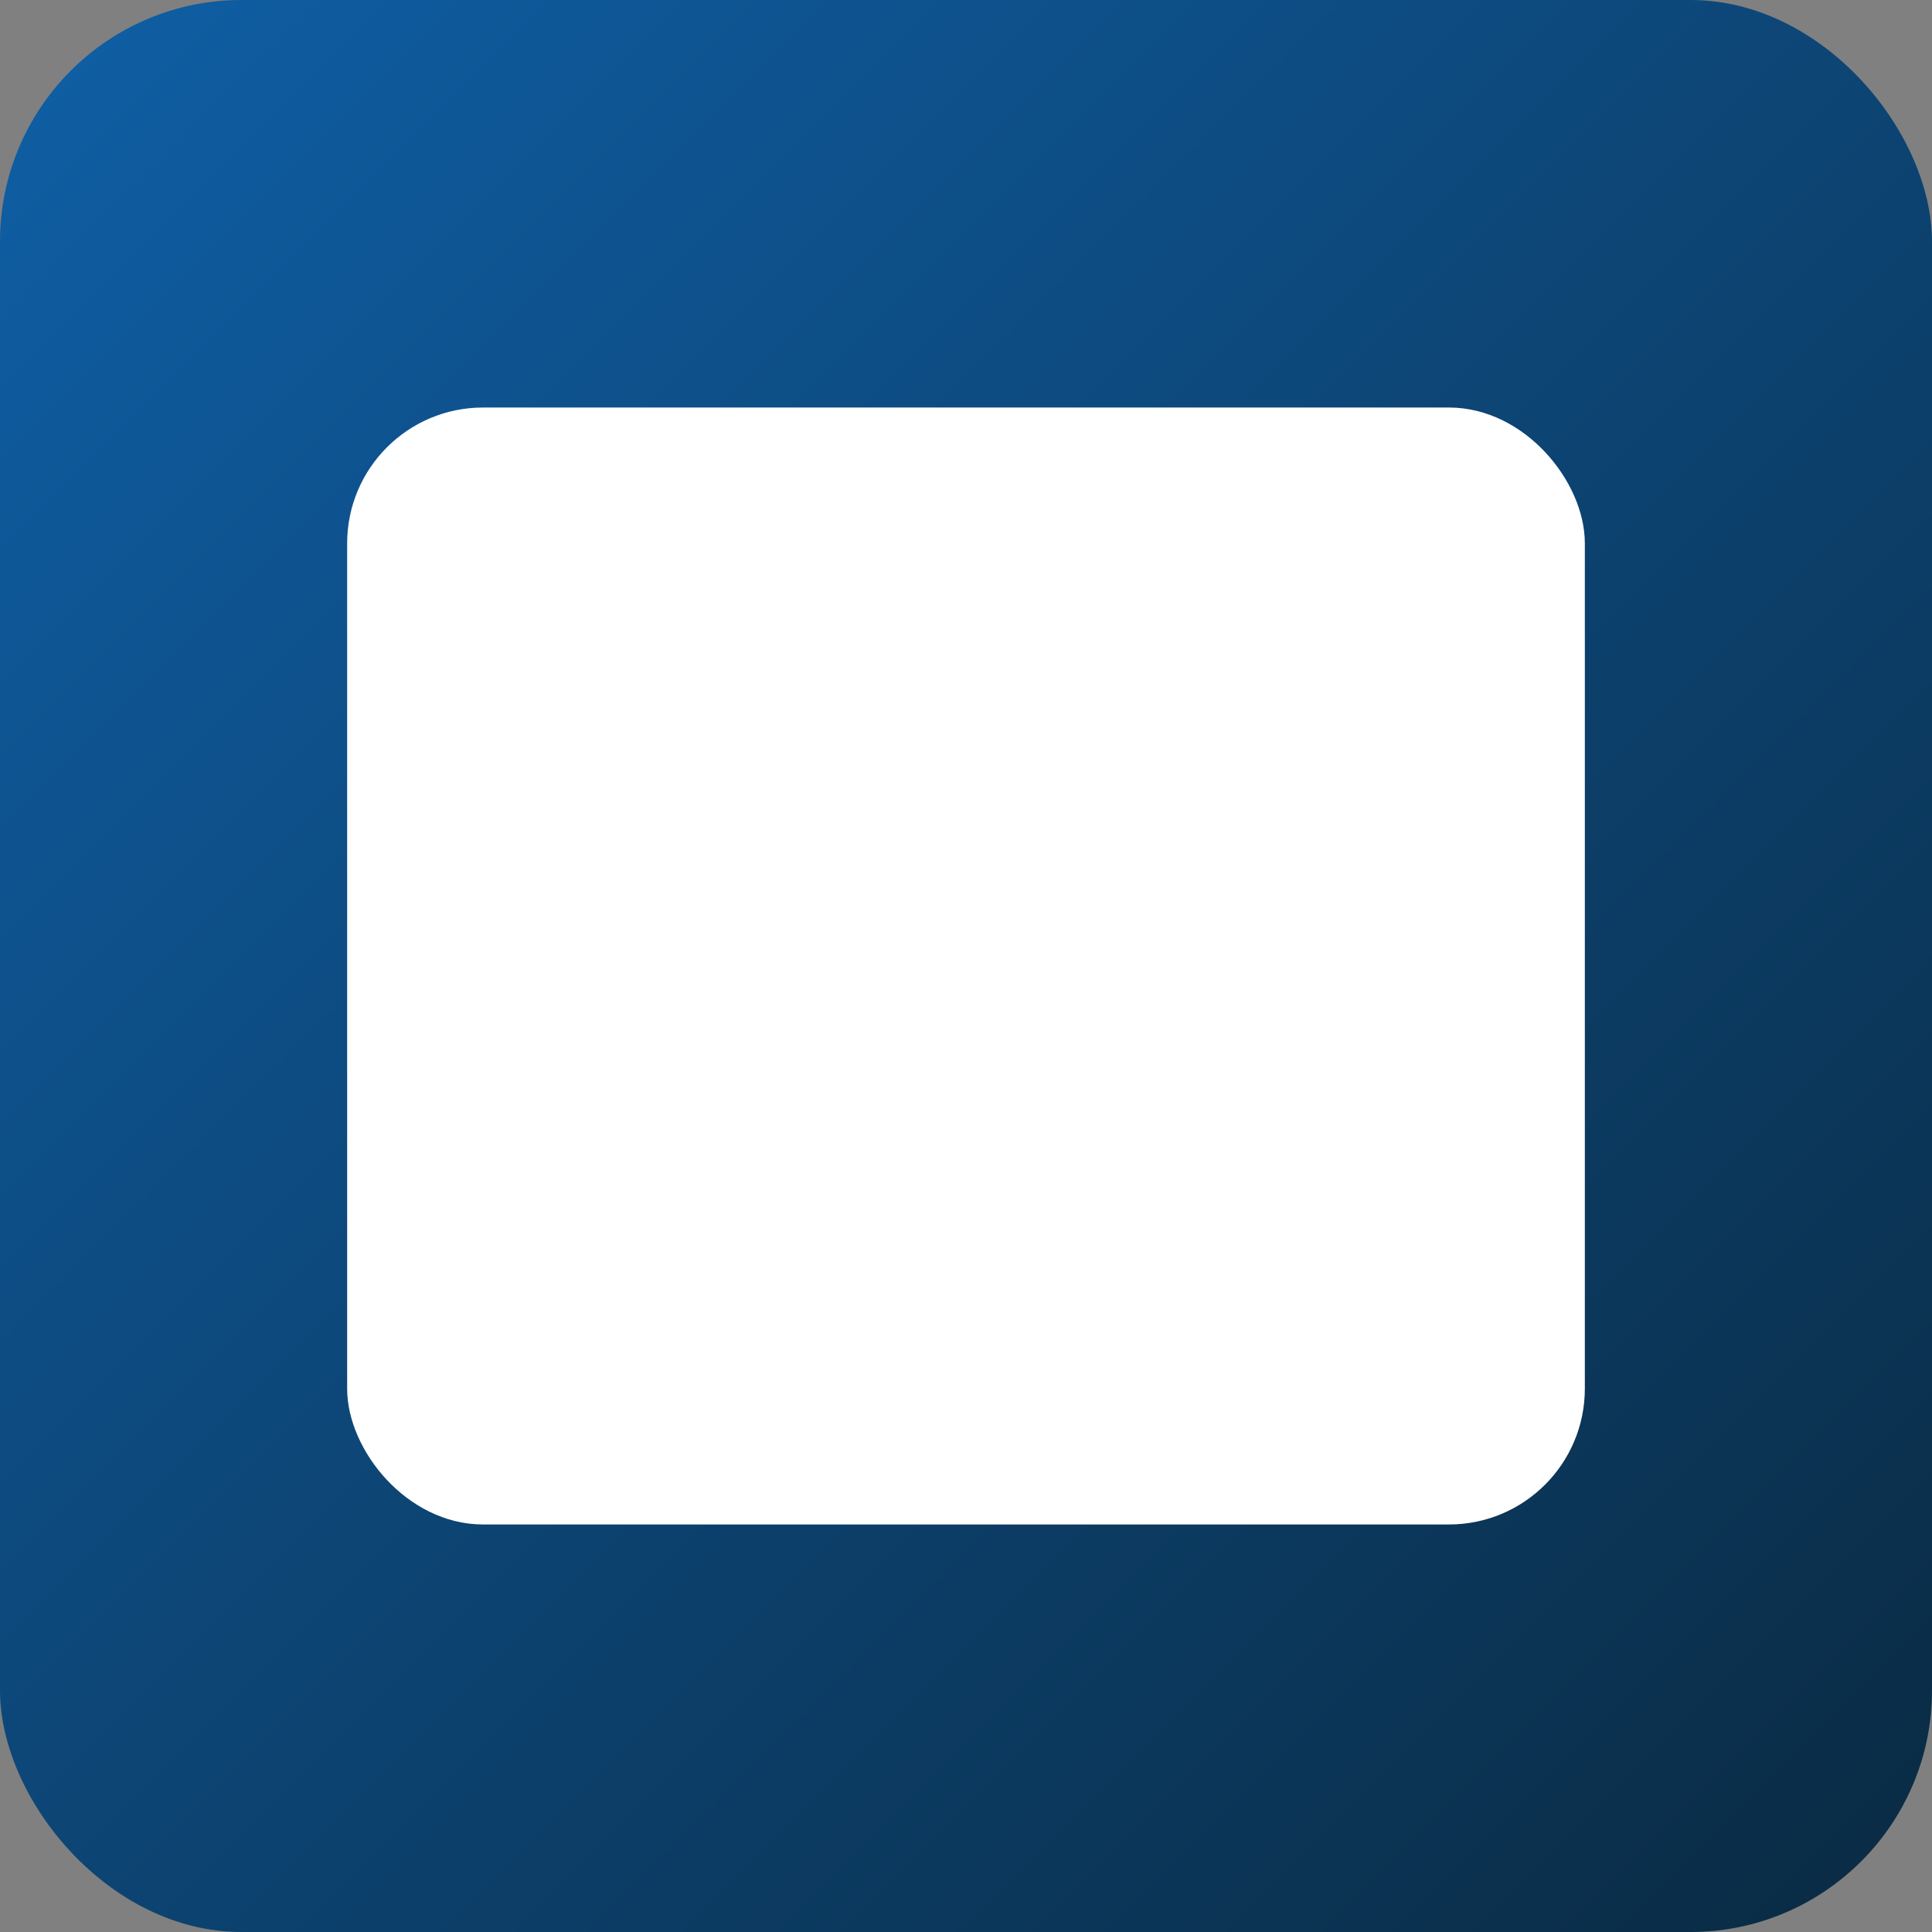
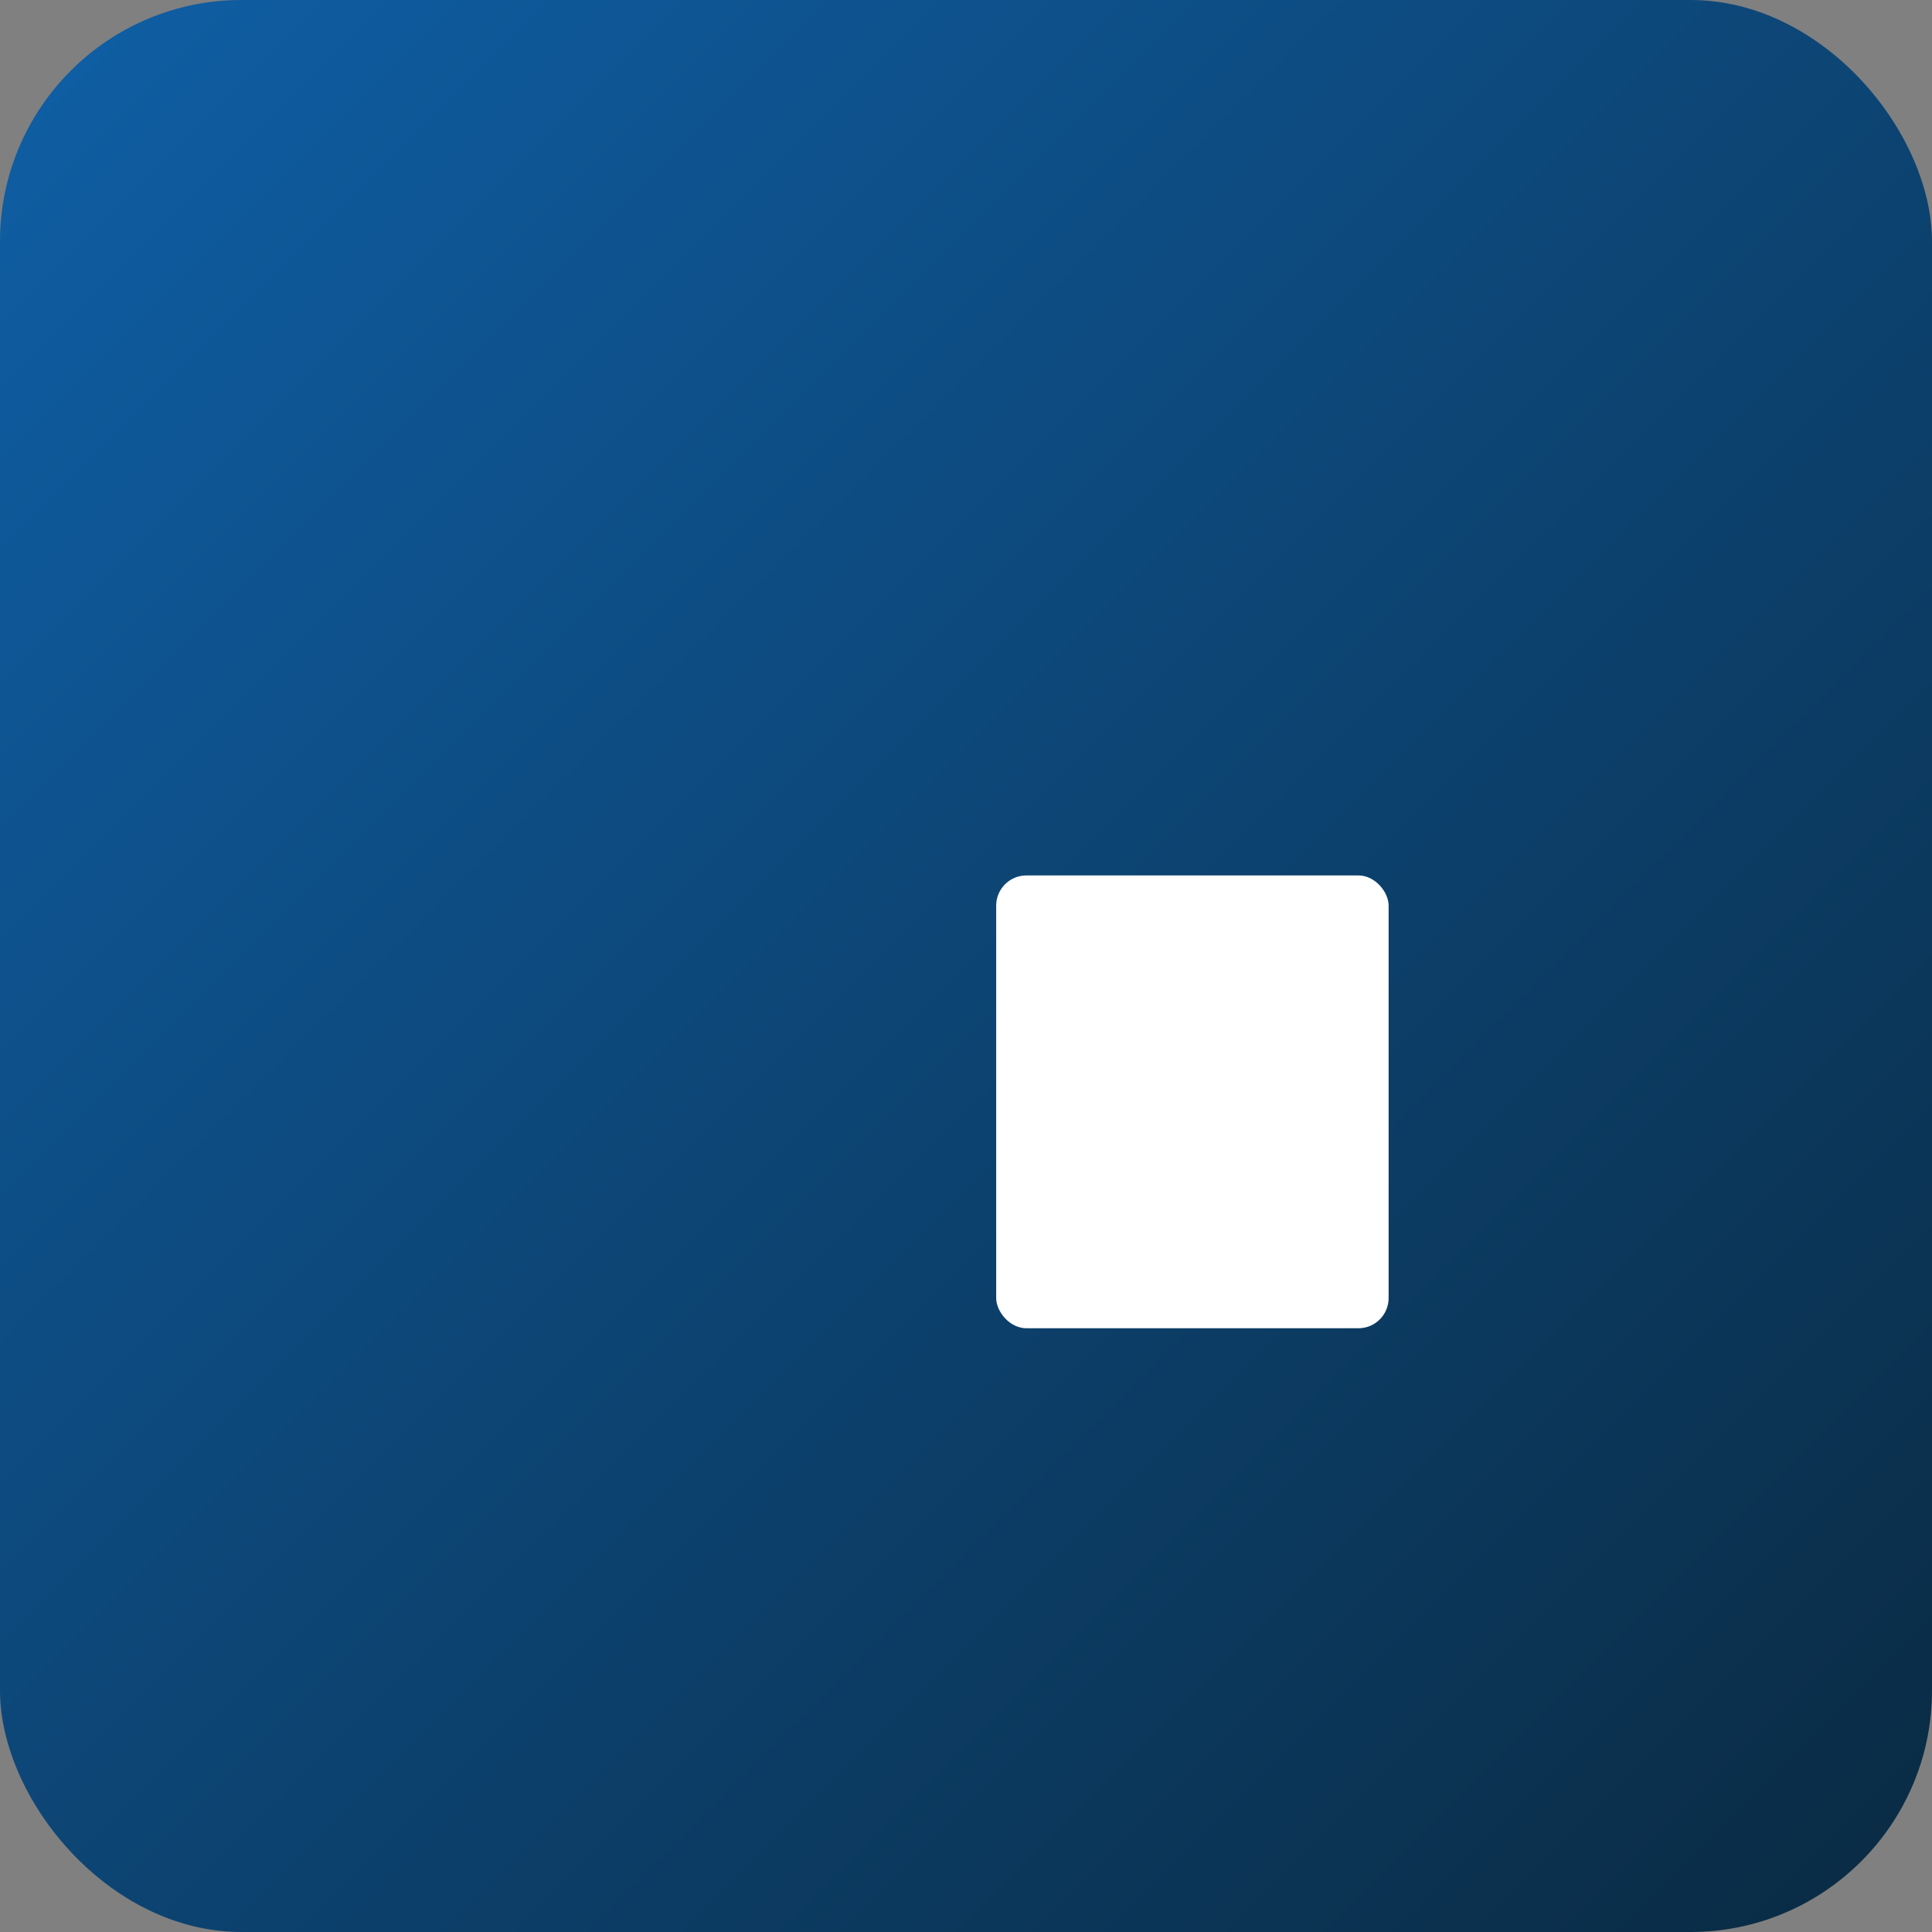
<svg xmlns="http://www.w3.org/2000/svg" width="128" height="128" viewBox="0 0 128 128">
  <rect x="0" y="0" width="128" height="128" fill="#808080" stroke="none" />
  <defs>
    <linearGradient id="g" x1="0" y1="0" x2="1" y2="1">
      <stop offset="0%" stop-color="#0f5fa6" />
      <stop offset="100%" stop-color="#0a2a42" />
    </linearGradient>
  </defs>
  <rect width="128" height="128" rx="16" fill="url(#g)" />
  <g fill="#fff">
-     <rect x="24" y="28" width="80" height="72" rx="8" fill="#ffffff22" stroke="#fff" stroke-width="2" />
-     <rect x="36" y="40" width="56" height="12" rx="2" />
-     <rect x="36" y="58" width="26" height="30" rx="2" />
    <rect x="66" y="58" width="26" height="30" rx="2" />
  </g>
</svg>